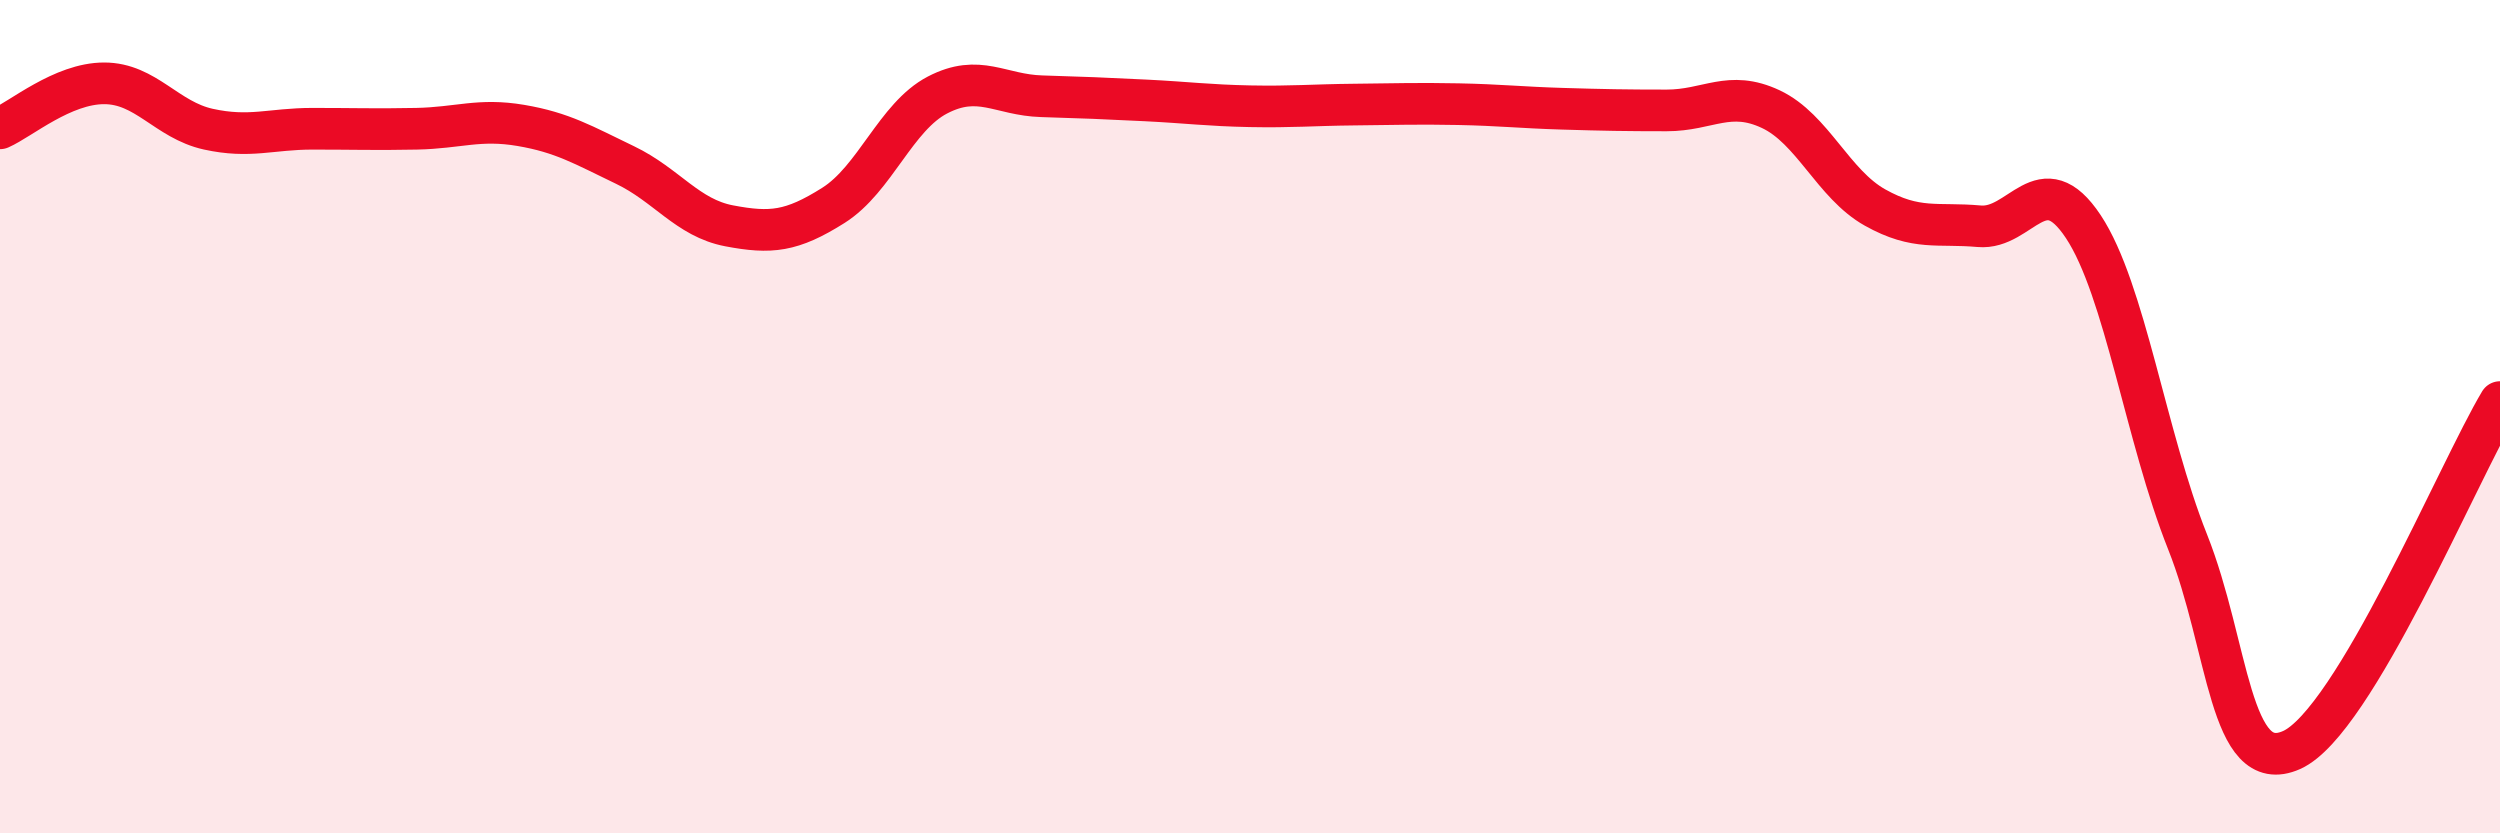
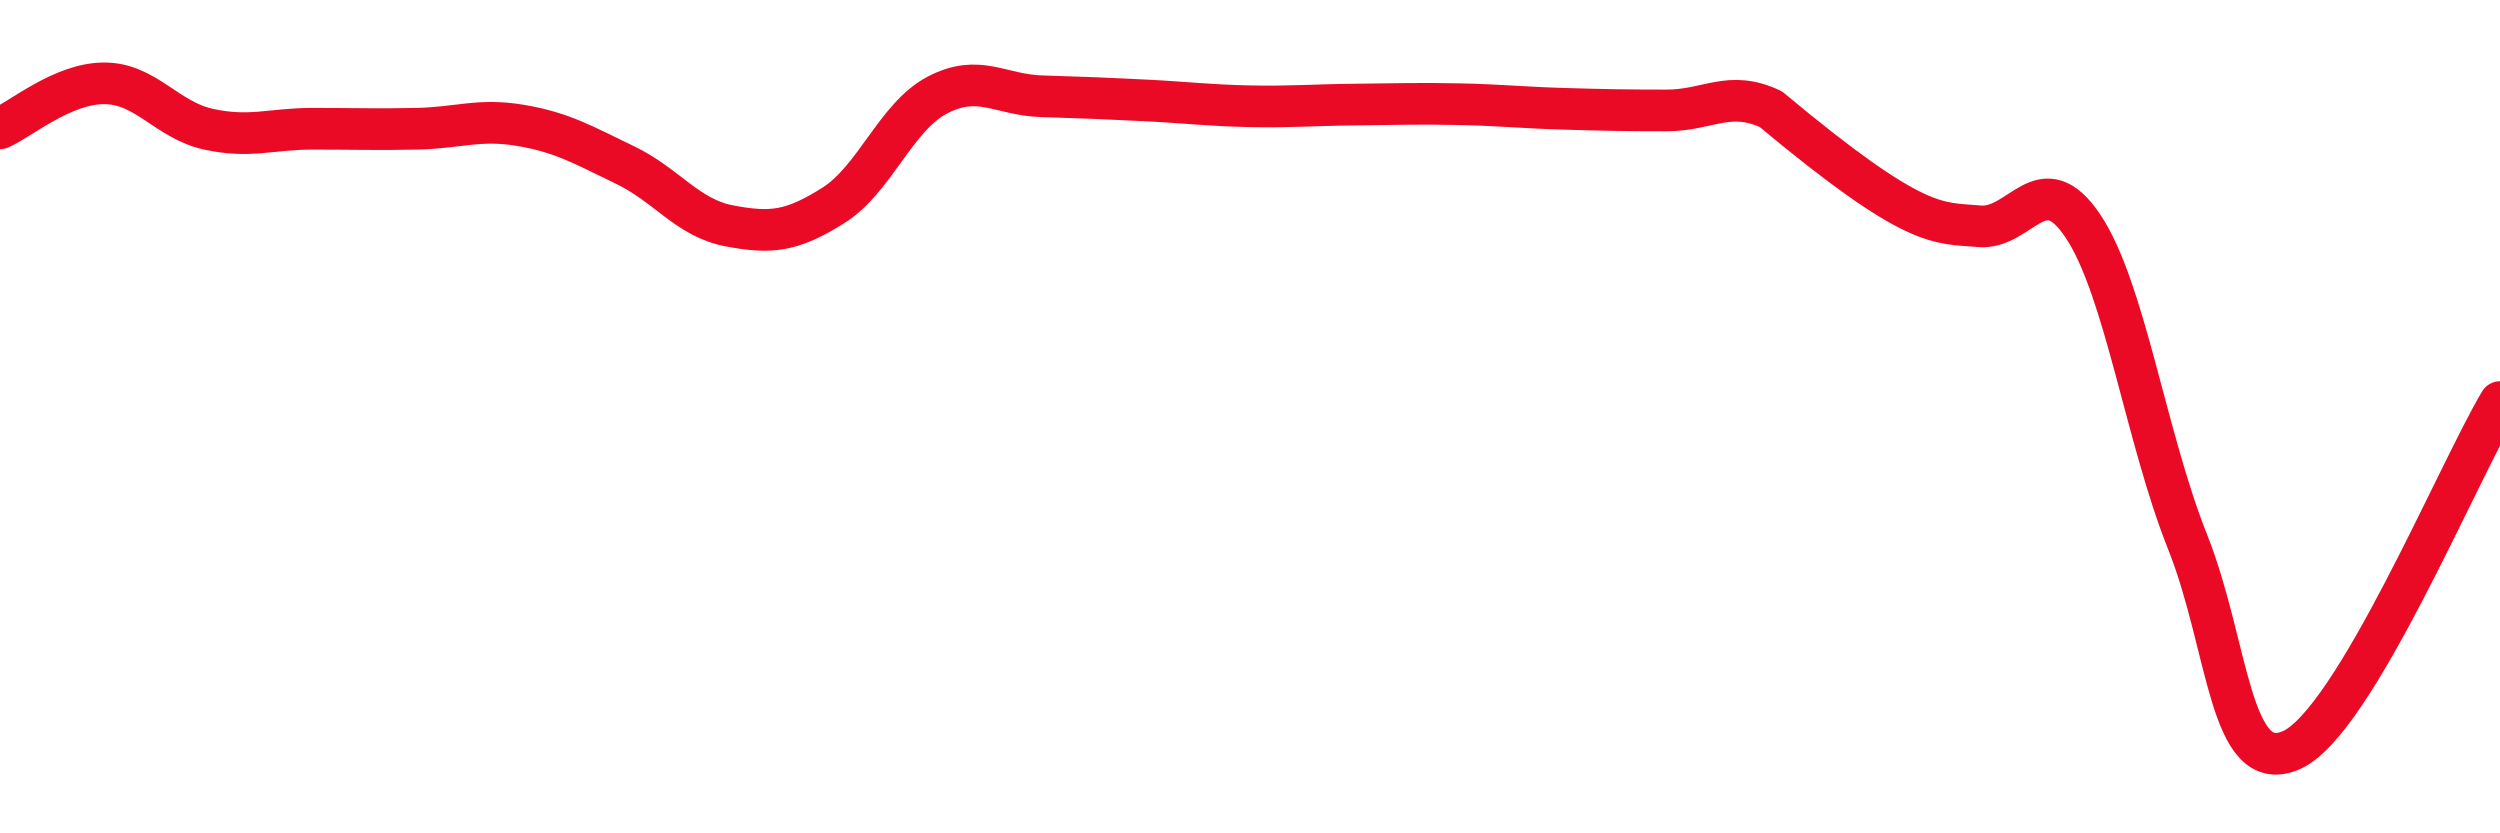
<svg xmlns="http://www.w3.org/2000/svg" width="60" height="20" viewBox="0 0 60 20">
-   <path d="M 0,3.08 C 0.5,2.86 1.5,2 2.5,2 C 3.5,2 4,2.88 5,3.1 C 6,3.32 6.5,3.09 7.5,3.09 C 8.5,3.09 9,3.11 10,3.09 C 11,3.07 11.5,2.84 12.5,3.01 C 13.5,3.18 14,3.48 15,3.96 C 16,4.44 16.5,5.23 17.5,5.42 C 18.5,5.61 19,5.56 20,4.93 C 21,4.3 21.5,2.8 22.5,2.28 C 23.5,1.76 24,2.28 25,2.31 C 26,2.34 26.5,2.36 27.5,2.41 C 28.5,2.46 29,2.53 30,2.55 C 31,2.57 31.5,2.52 32.5,2.51 C 33.5,2.5 34,2.48 35,2.5 C 36,2.52 36.5,2.58 37.5,2.61 C 38.5,2.64 39,2.65 40,2.65 C 41,2.65 41.5,2.15 42.5,2.62 C 43.5,3.09 44,4.42 45,4.98 C 46,5.54 46.5,5.34 47.5,5.43 C 48.5,5.52 49,3.93 50,5.44 C 51,6.95 51.5,10.49 52.5,13 C 53.5,15.51 53.5,18.67 55,18 C 56.5,17.33 59,11.32 60,9.65L60 20L0 20Z" fill="#EB0A25" opacity="0.1" stroke-linecap="round" stroke-linejoin="round" />
-   <path d="M 0,3.08 C 0.5,2.86 1.5,2 2.5,2 C 3.5,2 4,2.88 5,3.1 C 6,3.32 6.5,3.09 7.5,3.09 C 8.5,3.09 9,3.11 10,3.09 C 11,3.07 11.5,2.84 12.5,3.01 C 13.5,3.18 14,3.48 15,3.96 C 16,4.44 16.5,5.23 17.5,5.42 C 18.5,5.61 19,5.56 20,4.93 C 21,4.3 21.5,2.8 22.5,2.28 C 23.5,1.76 24,2.28 25,2.31 C 26,2.34 26.5,2.36 27.5,2.41 C 28.5,2.46 29,2.53 30,2.55 C 31,2.57 31.5,2.52 32.5,2.51 C 33.5,2.5 34,2.48 35,2.5 C 36,2.52 36.5,2.58 37.5,2.61 C 38.5,2.64 39,2.65 40,2.65 C 41,2.65 41.5,2.15 42.5,2.62 C 43.5,3.09 44,4.42 45,4.98 C 46,5.54 46.5,5.34 47.5,5.43 C 48.5,5.52 49,3.93 50,5.44 C 51,6.95 51.5,10.49 52.5,13 C 53.5,15.51 53.5,18.67 55,18 C 56.5,17.33 59,11.32 60,9.65" stroke="#EB0A25" stroke-width="1" fill="none" stroke-linecap="round" stroke-linejoin="round" />
+   <path d="M 0,3.08 C 0.5,2.86 1.5,2 2.5,2 C 3.5,2 4,2.88 5,3.1 C 6,3.32 6.5,3.09 7.5,3.09 C 8.5,3.09 9,3.11 10,3.09 C 11,3.07 11.5,2.84 12.5,3.01 C 13.5,3.18 14,3.48 15,3.96 C 16,4.44 16.5,5.23 17.5,5.42 C 18.5,5.61 19,5.56 20,4.93 C 21,4.3 21.5,2.8 22.5,2.28 C 23.5,1.76 24,2.28 25,2.31 C 26,2.34 26.5,2.36 27.5,2.41 C 28.5,2.46 29,2.53 30,2.55 C 31,2.57 31.5,2.52 32.5,2.51 C 33.5,2.5 34,2.48 35,2.5 C 36,2.52 36.5,2.58 37.5,2.61 C 38.5,2.64 39,2.65 40,2.65 C 41,2.65 41.5,2.15 42.5,2.62 C 46,5.54 46.5,5.34 47.5,5.43 C 48.5,5.52 49,3.93 50,5.44 C 51,6.95 51.5,10.49 52.5,13 C 53.5,15.51 53.5,18.67 55,18 C 56.5,17.33 59,11.32 60,9.65" stroke="#EB0A25" stroke-width="1" fill="none" stroke-linecap="round" stroke-linejoin="round" />
</svg>